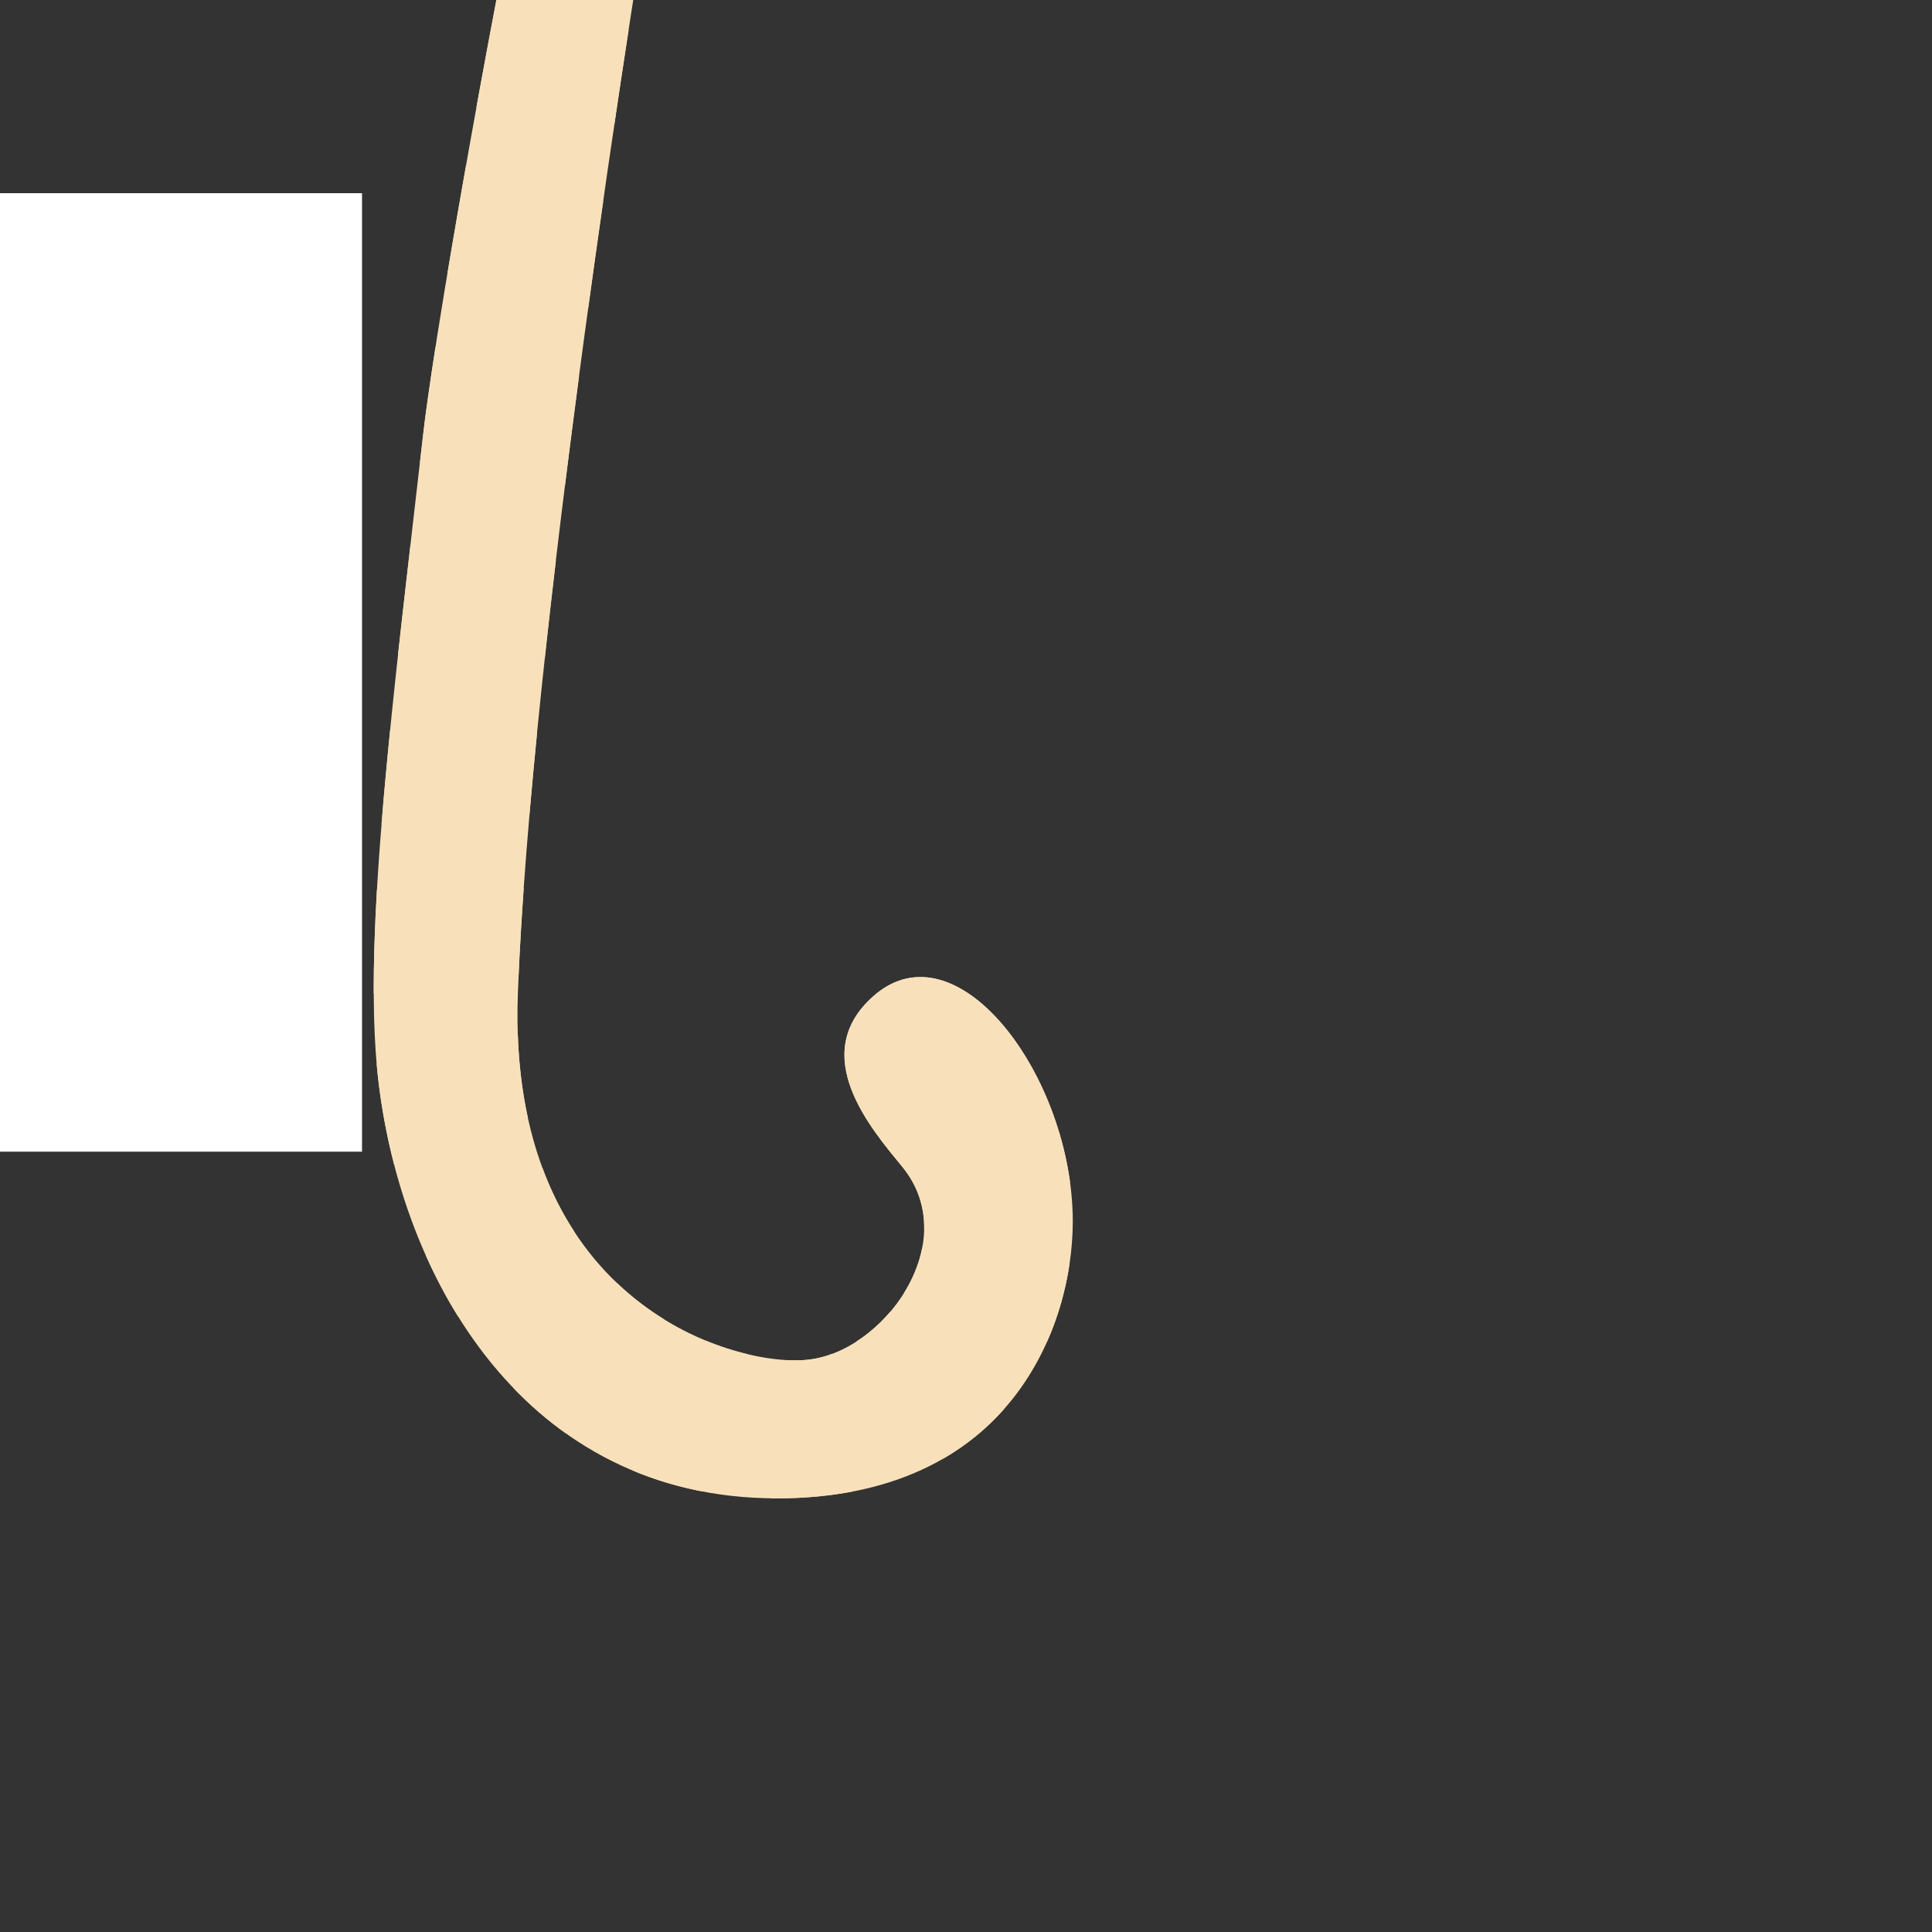
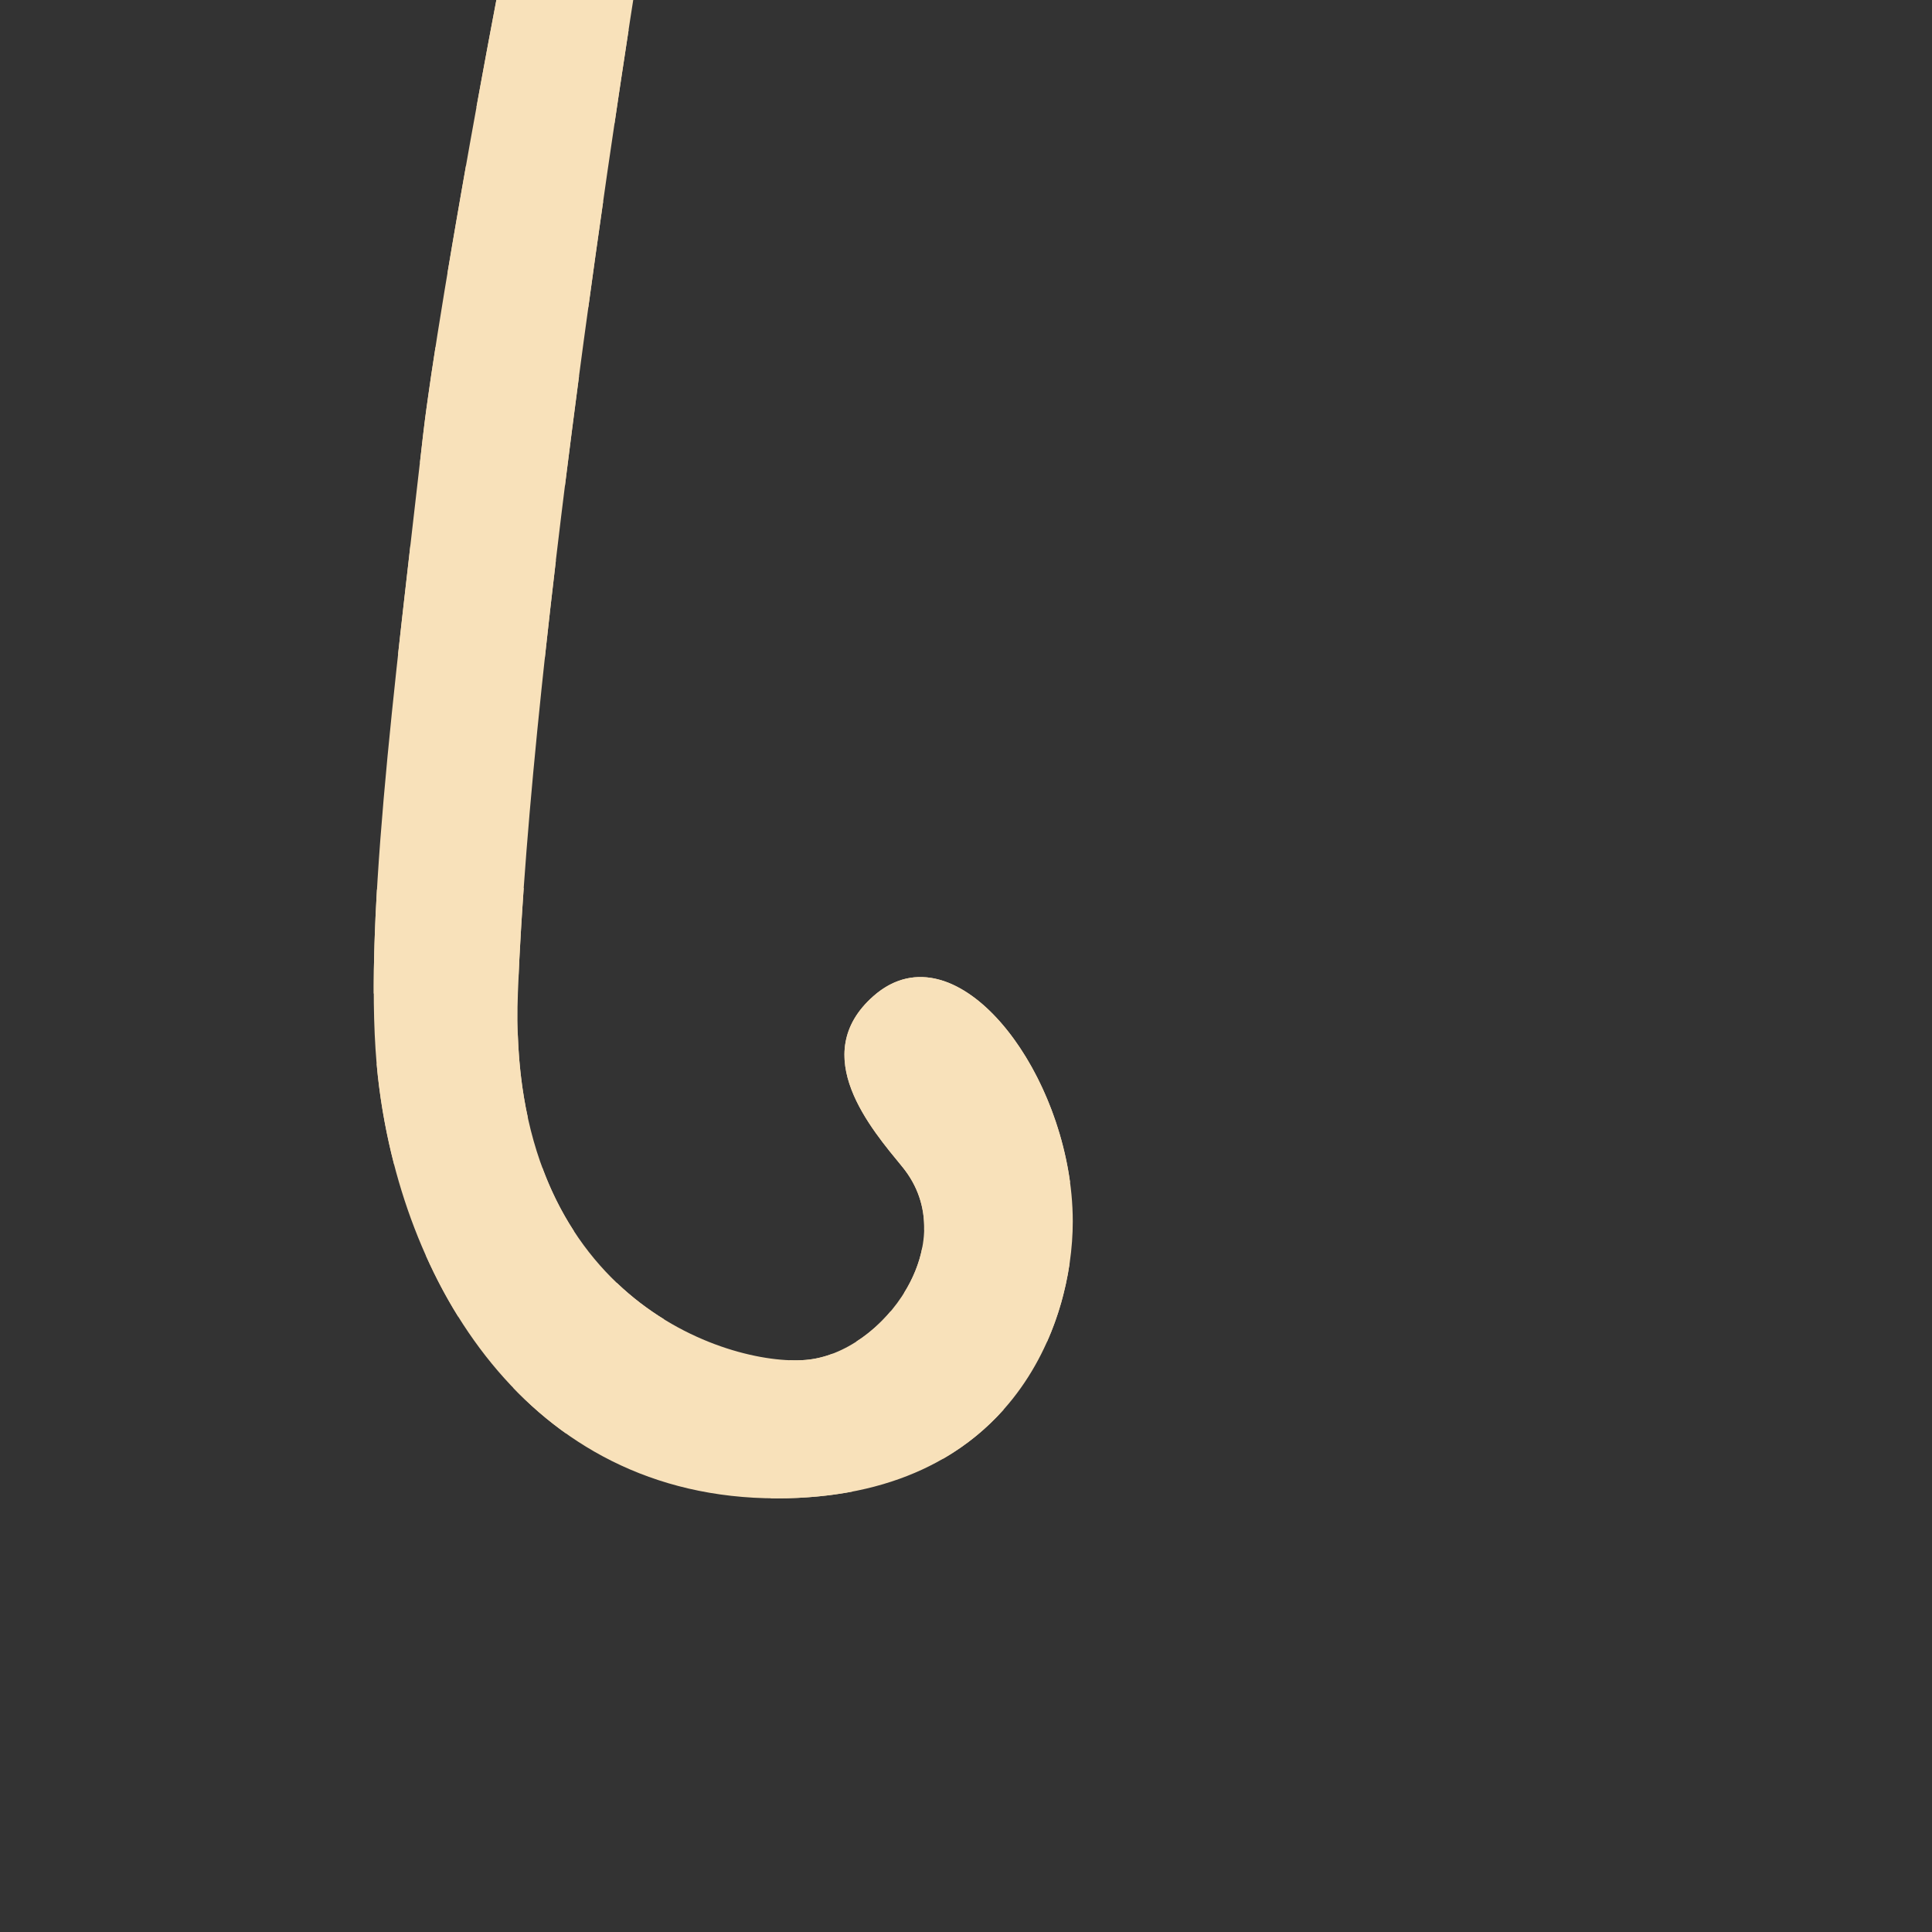
<svg xmlns="http://www.w3.org/2000/svg" width="5000" zoomAndPan="magnify" viewBox="0 0 3750 3750" height="5000" preserveAspectRatio="xMidYMid meet">
  <rect x="0" y="0" width="3750" height="3750" fill="#333333" stroke="none" />
  <defs>
    <clipPath id="fe97531ea6">
      <path d="M 0 375 L 702.691 375 L 702.691 2235.426 L 0 2235.426 Z M 0 375 " clip-rule="nonzero" />
    </clipPath>
    <clipPath id="28b55d4979">
-       <path d="M 0 0 L 702.691 0 L 702.691 1860.426 L 0 1860.426 Z M 0 0 " clip-rule="nonzero" />
-     </clipPath>
+       </clipPath>
    <clipPath id="e8adf8d731">
      <rect x="0" width="703" y="0" height="1861" />
    </clipPath>
  </defs>
  <g clip-path="url(#fe97531ea6)">
    <g transform="matrix(1, 0, 0, 1, 0, 375)">
      <g clip-path="url(#e8adf8d731)">
        <g clip-path="url(#28b55d4979)">
          <path fill="#ffffff" d="M -2080.434 0 L 702.941 0 L 702.941 1860.426 L -2080.434 1860.426 Z M -2080.434 0 " fill-opacity="1" fill-rule="nonzero" />
        </g>
      </g>
    </g>
  </g>
  <path fill="#f8e1ba" d="M 1060.191 -465.352 C 1005.469 -255.047 849.422 596.207 820.938 846.434 C 764.766 1340.066 702.992 1814.793 733.527 2089.812 C 777.234 2483.43 1020.734 2908.289 1507.785 2908.289 C 1963.648 2908.289 2082.246 2570.887 2082.246 2370.949 C 2082.246 2089.812 1857.469 1789.906 1695.117 1933.625 C 1566.105 2047.789 1692.176 2192.488 1751.336 2264.723 C 1871.617 2411.805 1713.84 2627.152 1564.004 2639.617 C 1414.121 2652.133 983.289 2520.926 1005.234 1927.367 C 1029.887 1259.289 1225.438 -6.781 1292.395 -387.84 C 1330.121 -602.676 1060.191 -465.352 1060.191 -465.352 " fill-opacity="1" fill-rule="nonzero" />
  <path fill="#f8e1ba" d="M 2076.973 2294.84 C 2044.707 2312.535 2006.977 2331.914 1967.43 2349.844 C 1904.582 2378.141 1841.172 2386.031 1793.734 2387.012 C 1794.809 2344.801 1782.246 2302.496 1751.336 2264.723 C 1692.223 2192.535 1566.059 2047.789 1695.07 1933.625 C 1842.855 1802.84 2042.23 2039.383 2076.973 2294.84 " fill-opacity="1" fill-rule="nonzero" />
  <path fill="#f8e1ba" d="M 2075.805 2454.203 C 2068.613 2502.344 2054.746 2553.984 2032.191 2604.551 C 1943.805 2582.328 1819.18 2540.023 1754.93 2509.301 C 1771.879 2482.031 1784.207 2452.289 1790.043 2421.797 C 1869.375 2437.578 1996.332 2453.453 2075.805 2454.203 " fill-opacity="1" fill-rule="nonzero" />
  <path fill="#f8e1ba" d="M 1654.215 2895.121 C 1609.766 2903.617 1561.016 2908.289 1507.742 2908.289 C 1503.68 2908.289 1499.617 2908.289 1495.695 2908.055 C 1513.344 2821.254 1531.273 2707.09 1532.02 2640.18 C 1543.695 2640.645 1554.48 2640.414 1564.004 2639.57 C 1581.469 2638.125 1599.023 2633.969 1616.207 2627.523 C 1630.777 2687.852 1653.234 2794.031 1654.215 2895.121 " fill-opacity="1" fill-rule="nonzero" />
-   <path fill="#f8e1ba" d="M 1451.941 2628.691 C 1428.176 2679.496 1387.695 2798.934 1363.086 2894.793 C 1315.18 2885.688 1270.262 2872.055 1228.098 2854.266 C 1278.293 2770.219 1341.375 2657.5 1368.691 2601.703 C 1397.594 2613.656 1425.703 2622.48 1451.941 2628.691 " fill-opacity="1" fill-rule="nonzero" />
  <path fill="#f8e1ba" d="M 1947.867 2736.18 C 1915.836 2772.039 1877.125 2804.535 1830.527 2831.434 C 1780.379 2759.105 1707.586 2660.957 1661.871 2604.18 C 1686.48 2588.535 1709.172 2568.32 1728.645 2545.254 C 1782.387 2600.117 1878.059 2685.145 1947.867 2736.18 " fill-opacity="1" fill-rule="nonzero" />
  <path fill="#f8e1ba" d="M 1289.031 2560.801 C 1263.586 2607.168 1168.379 2717.41 1098.711 2782.406 C 1061.684 2756.117 1027.414 2726.375 996.223 2693.734 C 1038.293 2633.129 1124.672 2539.883 1197.281 2490.062 C 1226.652 2518.125 1257.746 2541.562 1289.031 2560.801 " fill-opacity="1" fill-rule="nonzero" />
  <path fill="#f8e1ba" d="M 1114.027 2389.625 C 1056.688 2449.16 968.16 2522.559 889.203 2555.293 C 865.762 2517.797 845.125 2478.344 826.961 2437.672 C 880.609 2388.926 979.367 2310.855 1052.625 2266.266 C 1069.578 2312.535 1090.496 2353.438 1114.027 2389.625 " fill-opacity="1" fill-rule="nonzero" />
  <path fill="#f8e1ba" d="M 1016.535 1723.695 C 1012.379 1782.668 1009.016 1838.699 1006.633 1891.555 L 1006.633 1891.648 C 914.184 1912.707 783.258 1934.324 738.805 1931.477 C 733.996 1931.242 729.605 1930.125 725.406 1928.348 C 725.172 1866.34 727.461 1798.777 731.613 1726.59 C 799.738 1716.086 937.715 1715.242 1016.535 1723.695 " fill-opacity="1" fill-rule="nonzero" />
  <path fill="#f8e1ba" d="M 1024.332 2168.488 C 948.457 2202.668 826.355 2248.473 765.094 2260.52 C 750.293 2203.883 739.879 2146.637 733.527 2089.859 C 732.594 2081.594 731.754 2073.238 731.148 2064.738 C 805.203 2040.598 937.715 2012.863 1005.094 2009.266 C 1007.102 2067.121 1013.777 2120.07 1024.332 2168.488 " fill-opacity="1" fill-rule="nonzero" />
-   <path fill="#f8e1ba" d="M 1042.449 1421.641 L 1042.449 1421.781 C 1037.219 1475.664 1032.176 1528.379 1027.785 1579.789 C 941.406 1591.648 810.012 1605.141 740.484 1599.773 C 745.25 1540.941 750.852 1479.867 757.203 1416.973 C 836.859 1410.199 983.566 1411.508 1042.449 1421.641 " fill-opacity="1" fill-rule="nonzero" />
  <path fill="#f8e1ba" d="M 1079.008 1087.926 C 1071.398 1152.223 1064.066 1216.051 1057.297 1278.949 C 960.734 1277.594 819.211 1285.484 772.609 1269.98 C 780.27 1200.738 788.395 1129.996 796.609 1058.137 C 864.223 1056.832 1007.336 1072.379 1079.008 1087.926 " fill-opacity="1" fill-rule="nonzero" />
  <path fill="#f8e1ba" d="M 1123.926 730.262 C 1114.633 800.676 1105.438 871.789 1096.566 942.809 C 1008.641 934.684 877.484 917.918 815.148 897.98 C 817.062 880.754 819.07 863.664 820.984 846.48 C 825.746 804.129 834.246 744.738 845.219 674.09 C 906.387 677.453 1048.656 706.961 1123.926 730.262 " fill-opacity="1" fill-rule="nonzero" />
  <path fill="#f8e1ba" d="M 1170.758 391.039 C 1161.188 457.855 1151.523 526.449 1141.949 596.16 C 1092.641 594.246 950.977 558.527 868.52 530.184 C 879.535 464.441 891.723 393.887 904.473 321.605 C 990.246 338.789 1109.5 366.758 1170.758 391.039 " fill-opacity="1" fill-rule="nonzero" />
  <path fill="#f8e1ba" d="M 1220.113 58.121 C 1211.242 115.738 1202.184 176.254 1192.844 239.102 C 1119.629 235.039 999.816 224.395 924.781 207.91 C 938.184 134.418 951.816 60.781 965.312 -9.77 C 1039.133 4.098 1154.043 34.586 1220.113 58.121 " fill-opacity="1" fill-rule="nonzero" />
</svg>